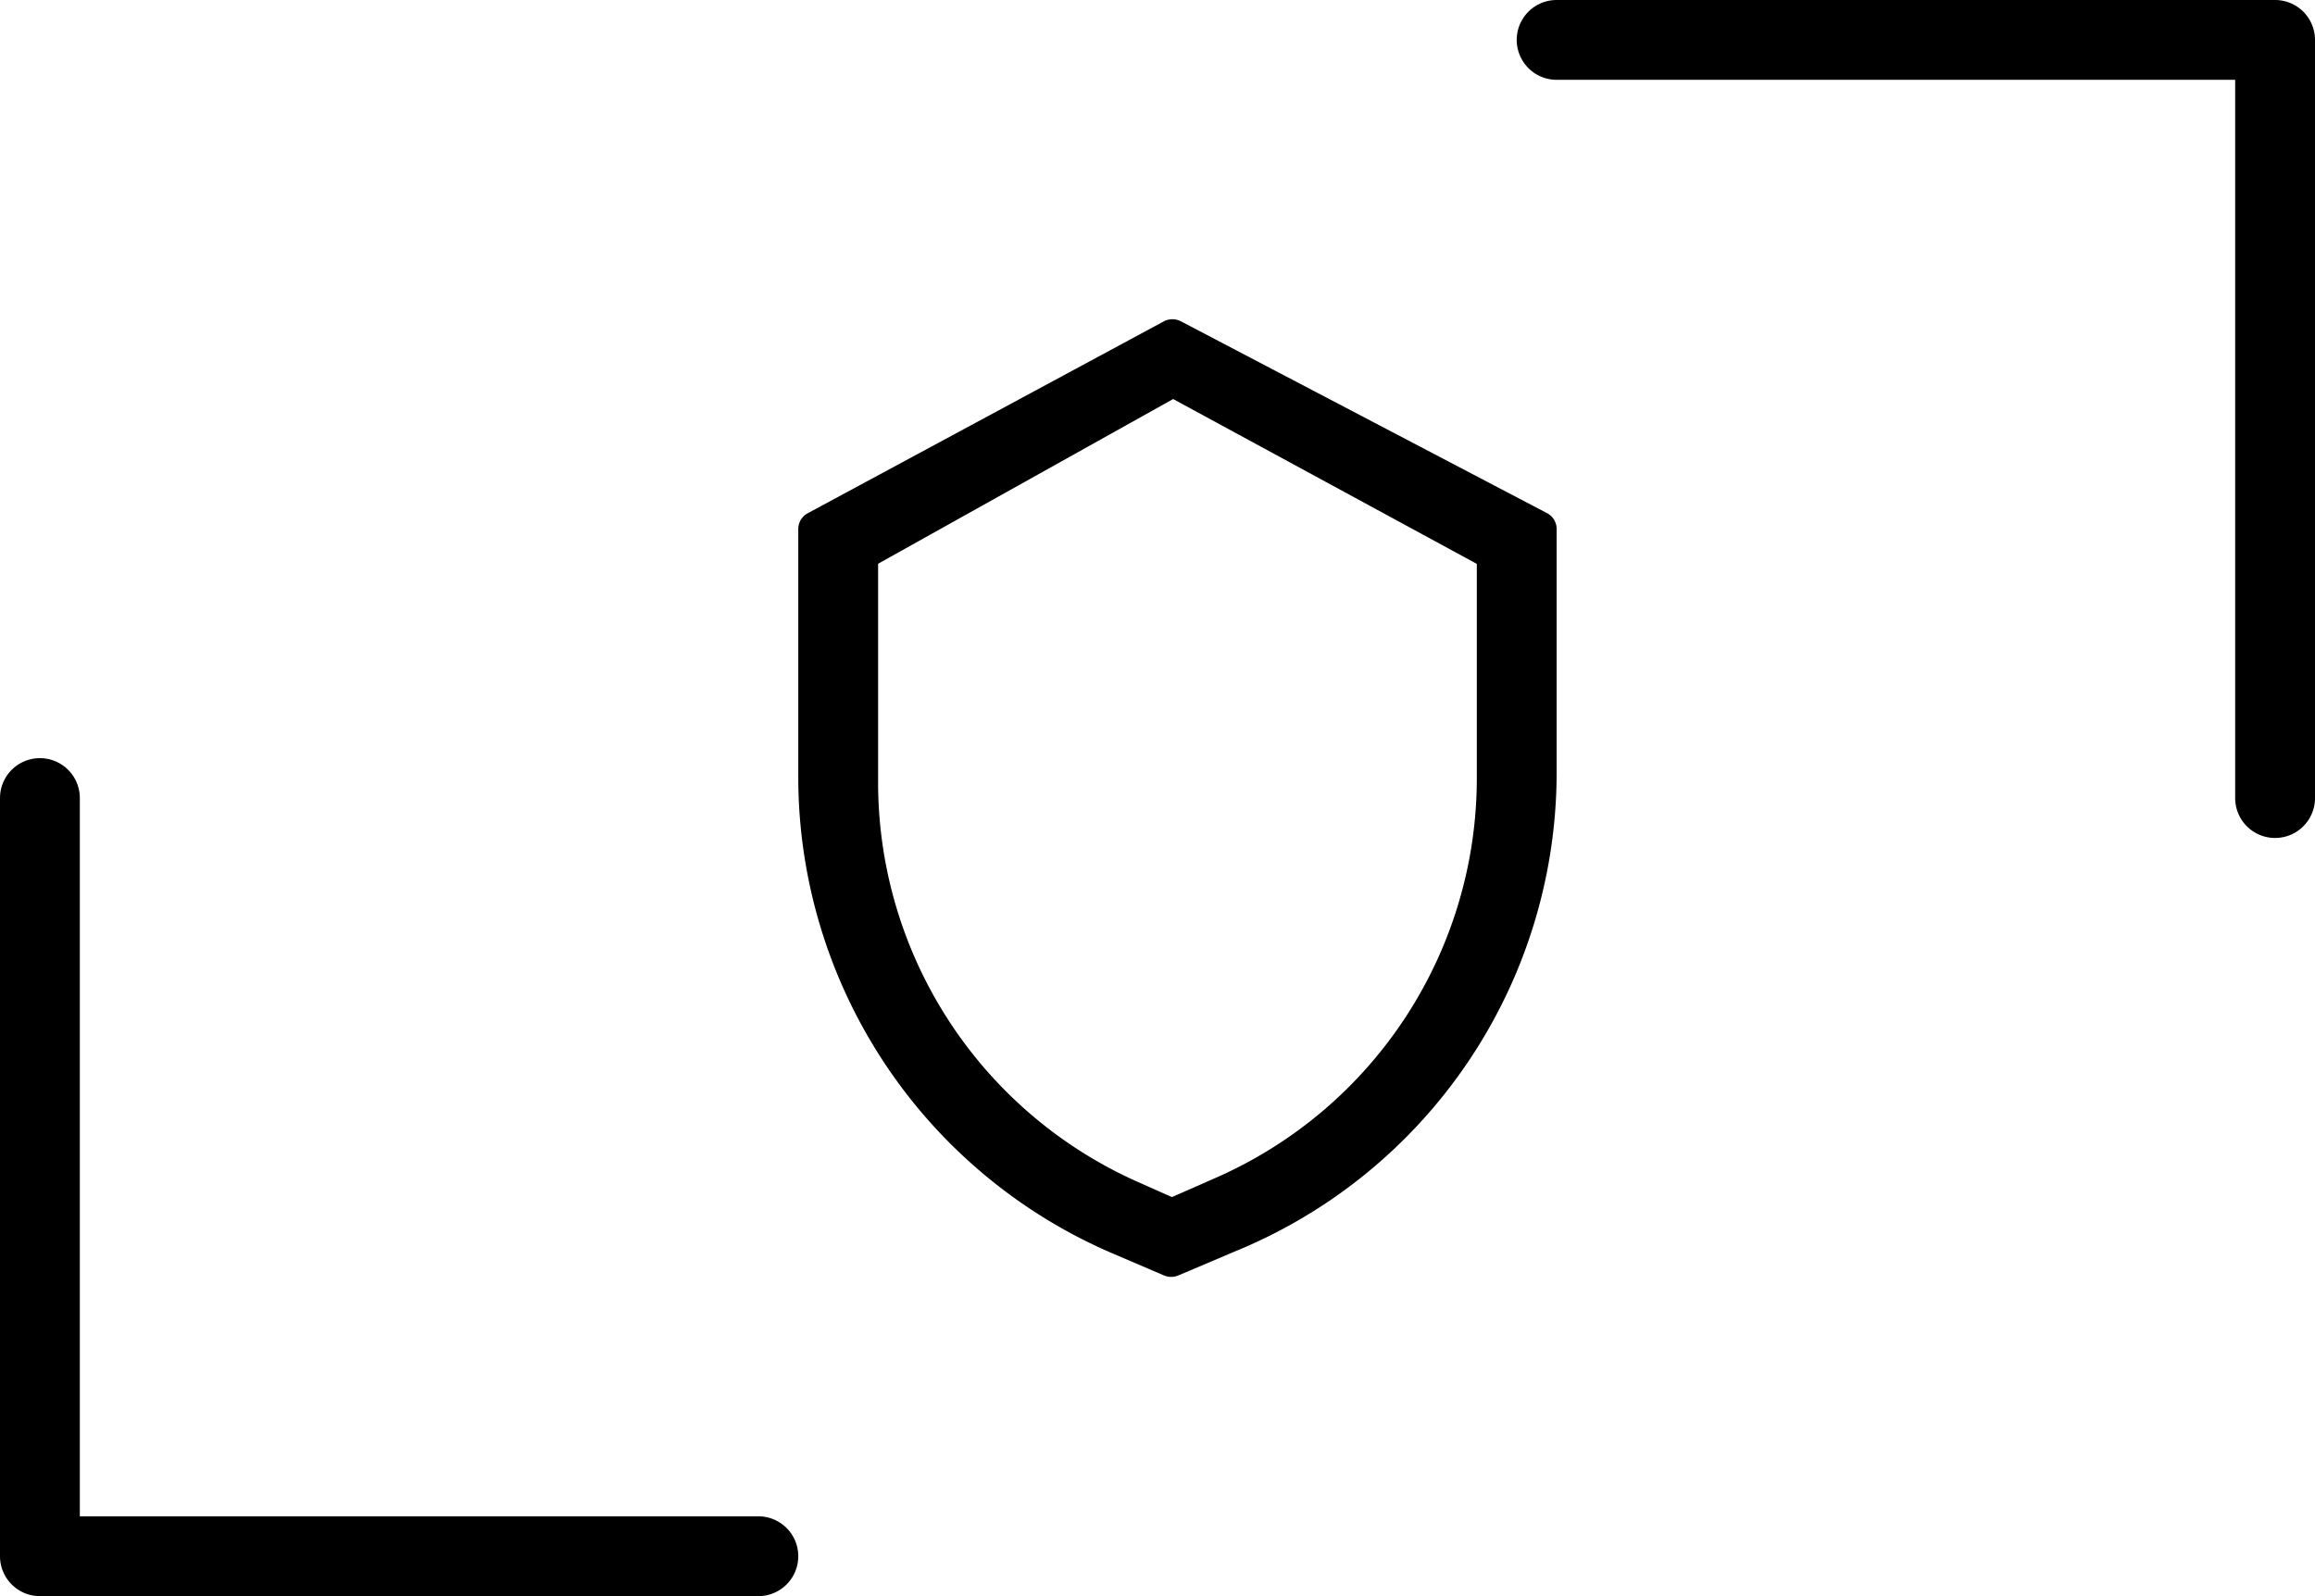
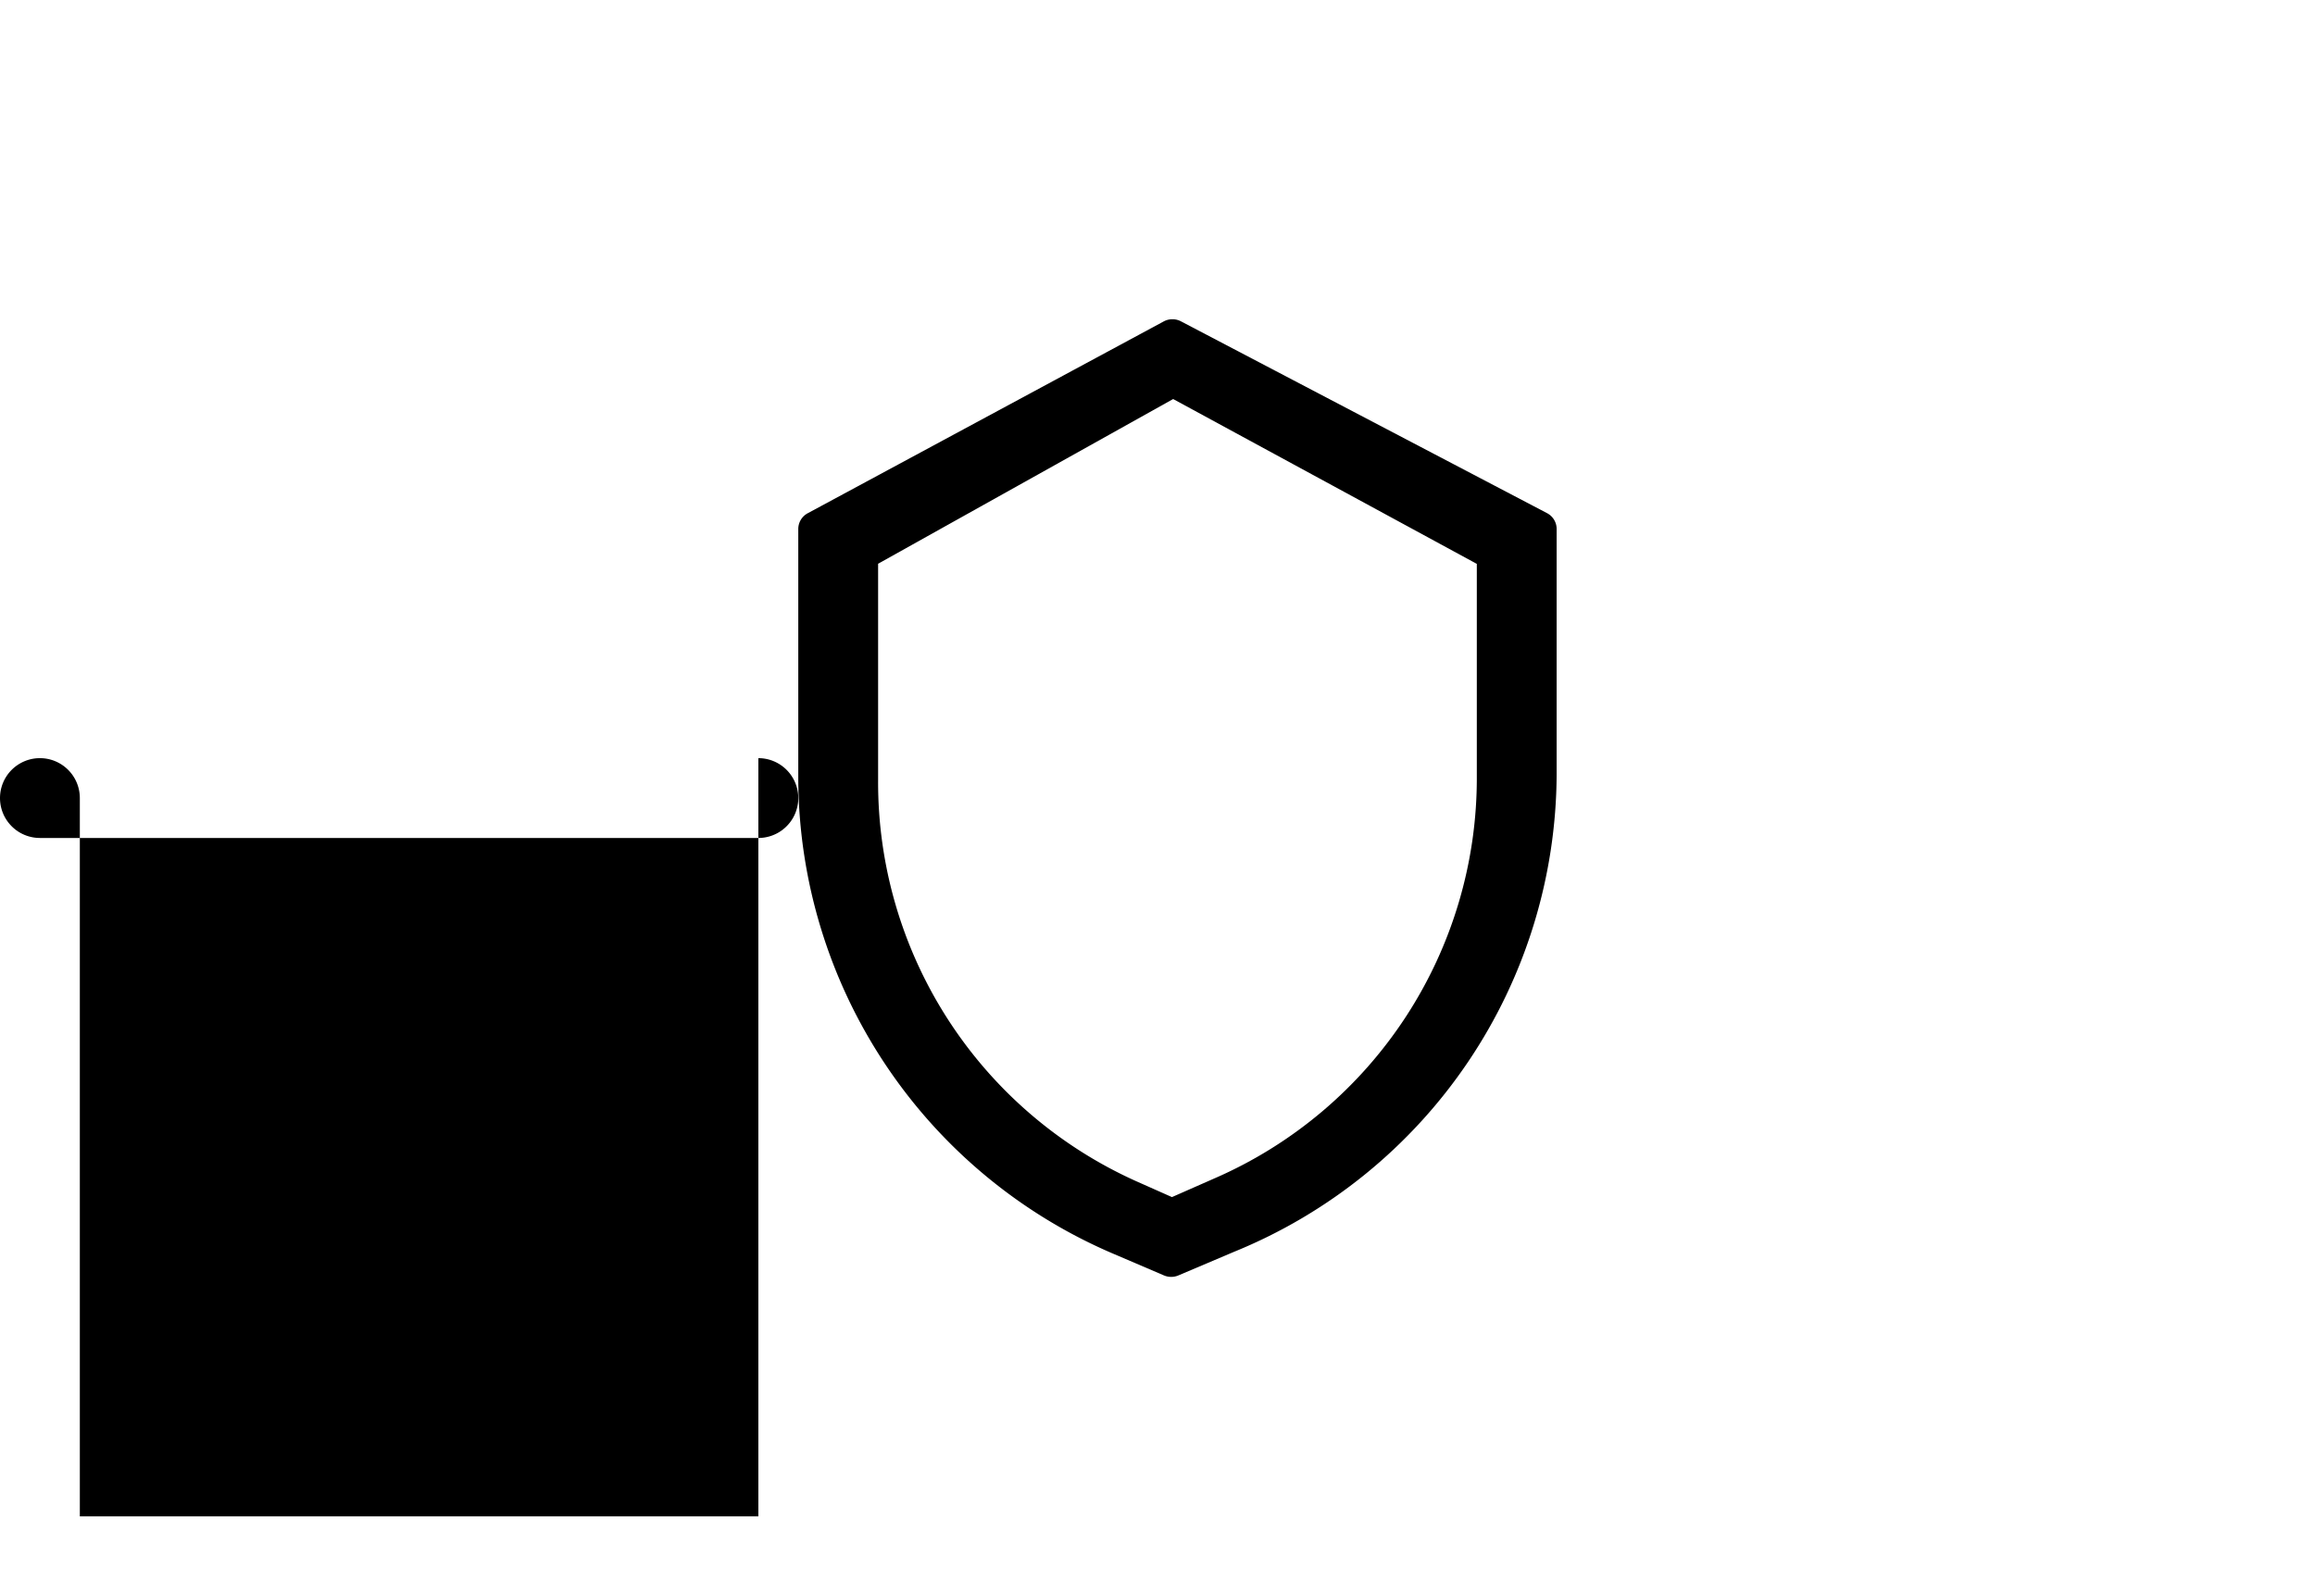
<svg xmlns="http://www.w3.org/2000/svg" id="f90b4158-ec75-4261-8ddc-d6fbad99c059" data-name="Layer 1" width="58" height="40" viewBox="0 0 58 40">
  <defs>
    <style>.a5c0f020-4b6f-4796-946b-6b1d1def2462{fill-rule:evenodd;}</style>
  </defs>
-   <path class="a5c0f020-4b6f-4796-946b-6b1d1def2462" d="M19,38H2V20a1,1,0,0,0-2,0V39a1,1,0,0,0,1,1H19a1,1,0,0,0,0-2Z" />
-   <path class="a5c0f020-4b6f-4796-946b-6b1d1def2462" d="M57,0H39a1,1,0,0,0,0,2H56V20a1,1,0,0,0,2,0V1A1,1,0,0,0,57,0Z" />
+   <path class="a5c0f020-4b6f-4796-946b-6b1d1def2462" d="M19,38H2V20a1,1,0,0,0-2,0a1,1,0,0,0,1,1H19a1,1,0,0,0,0-2Z" />
  <path class="a5c0f020-4b6f-4796-946b-6b1d1def2462" d="M38.758,12.859l-9.17-4.806a.462.462,0,0,0-.434.003q-.135.073-8.917,4.806a.448.448,0,0,0-.237.394v6.278a12.995,12.995,0,0,0,7.922,11.898l1.238.53a.463.463,0,0,0,.363.001l1.395-.592A12.973,12.973,0,0,0,39,19.41V13.256A.448.448,0,0,0,38.758,12.859ZM37,19.456a10.936,10.936,0,0,1-6.577,10.077L29.362,30l-.922-.41A10.959,10.959,0,0,1,22,19.569V14.128L29.392,10,37,14.131Z" />
</svg>